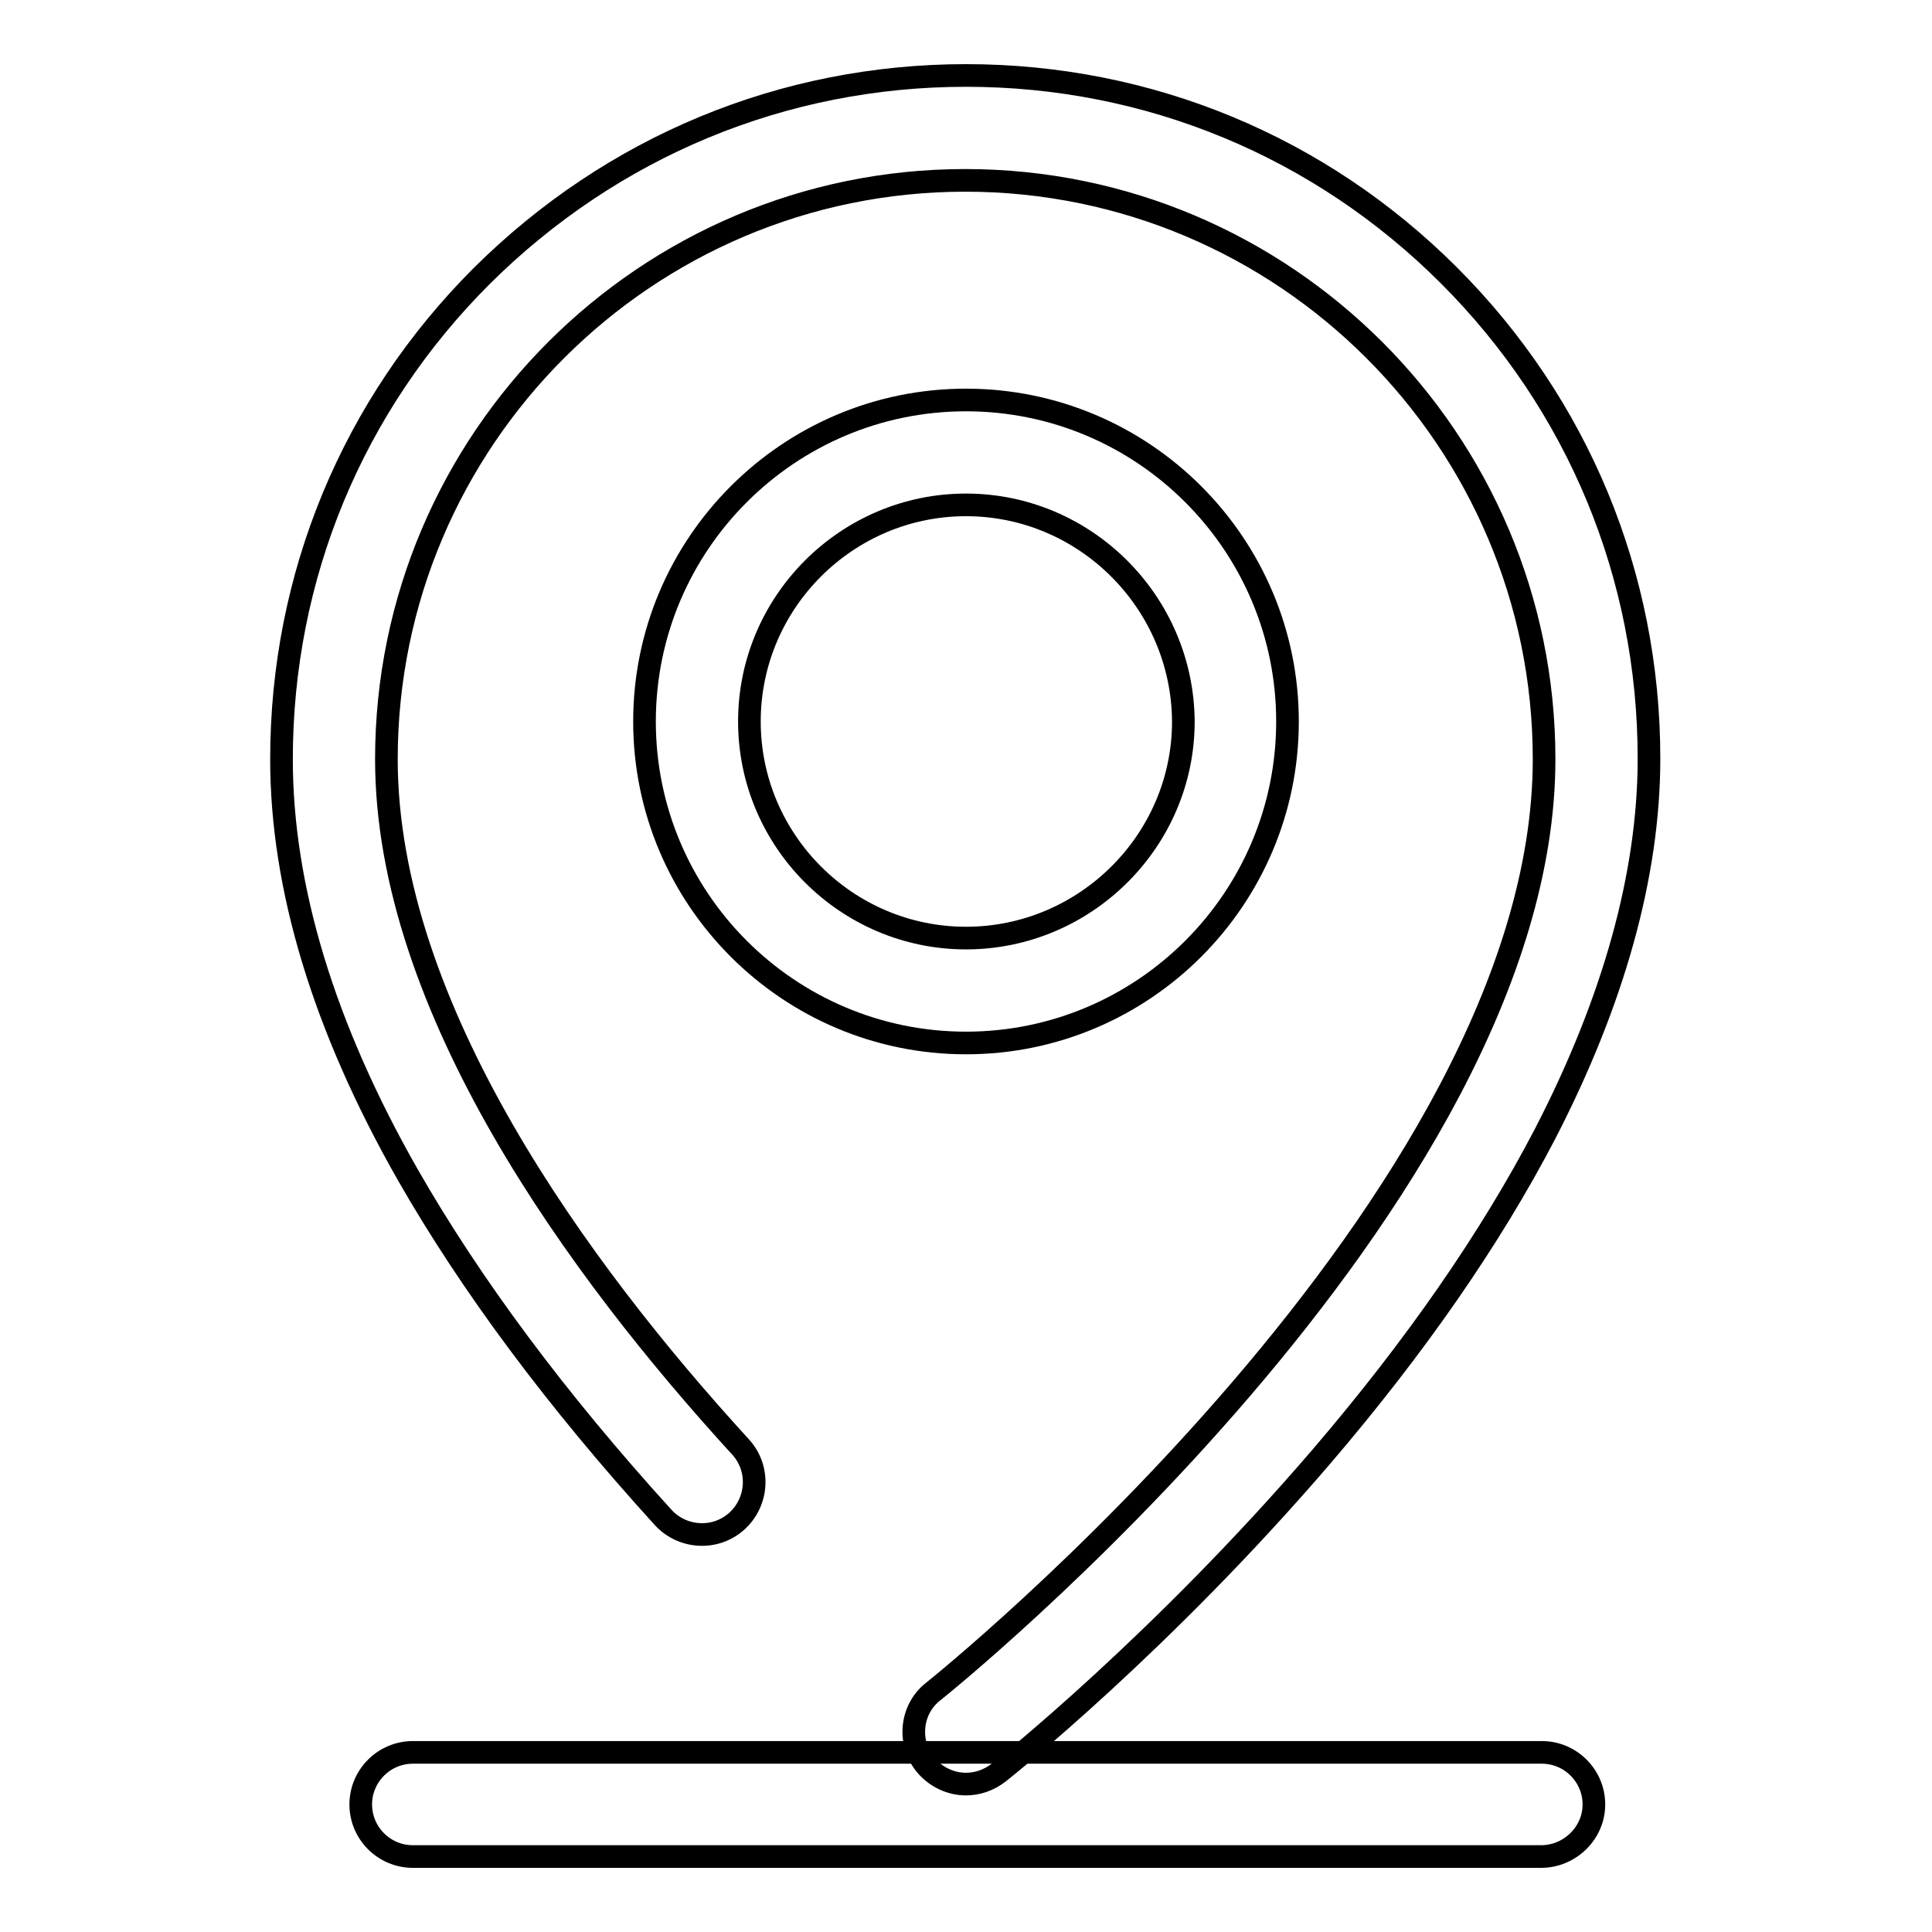
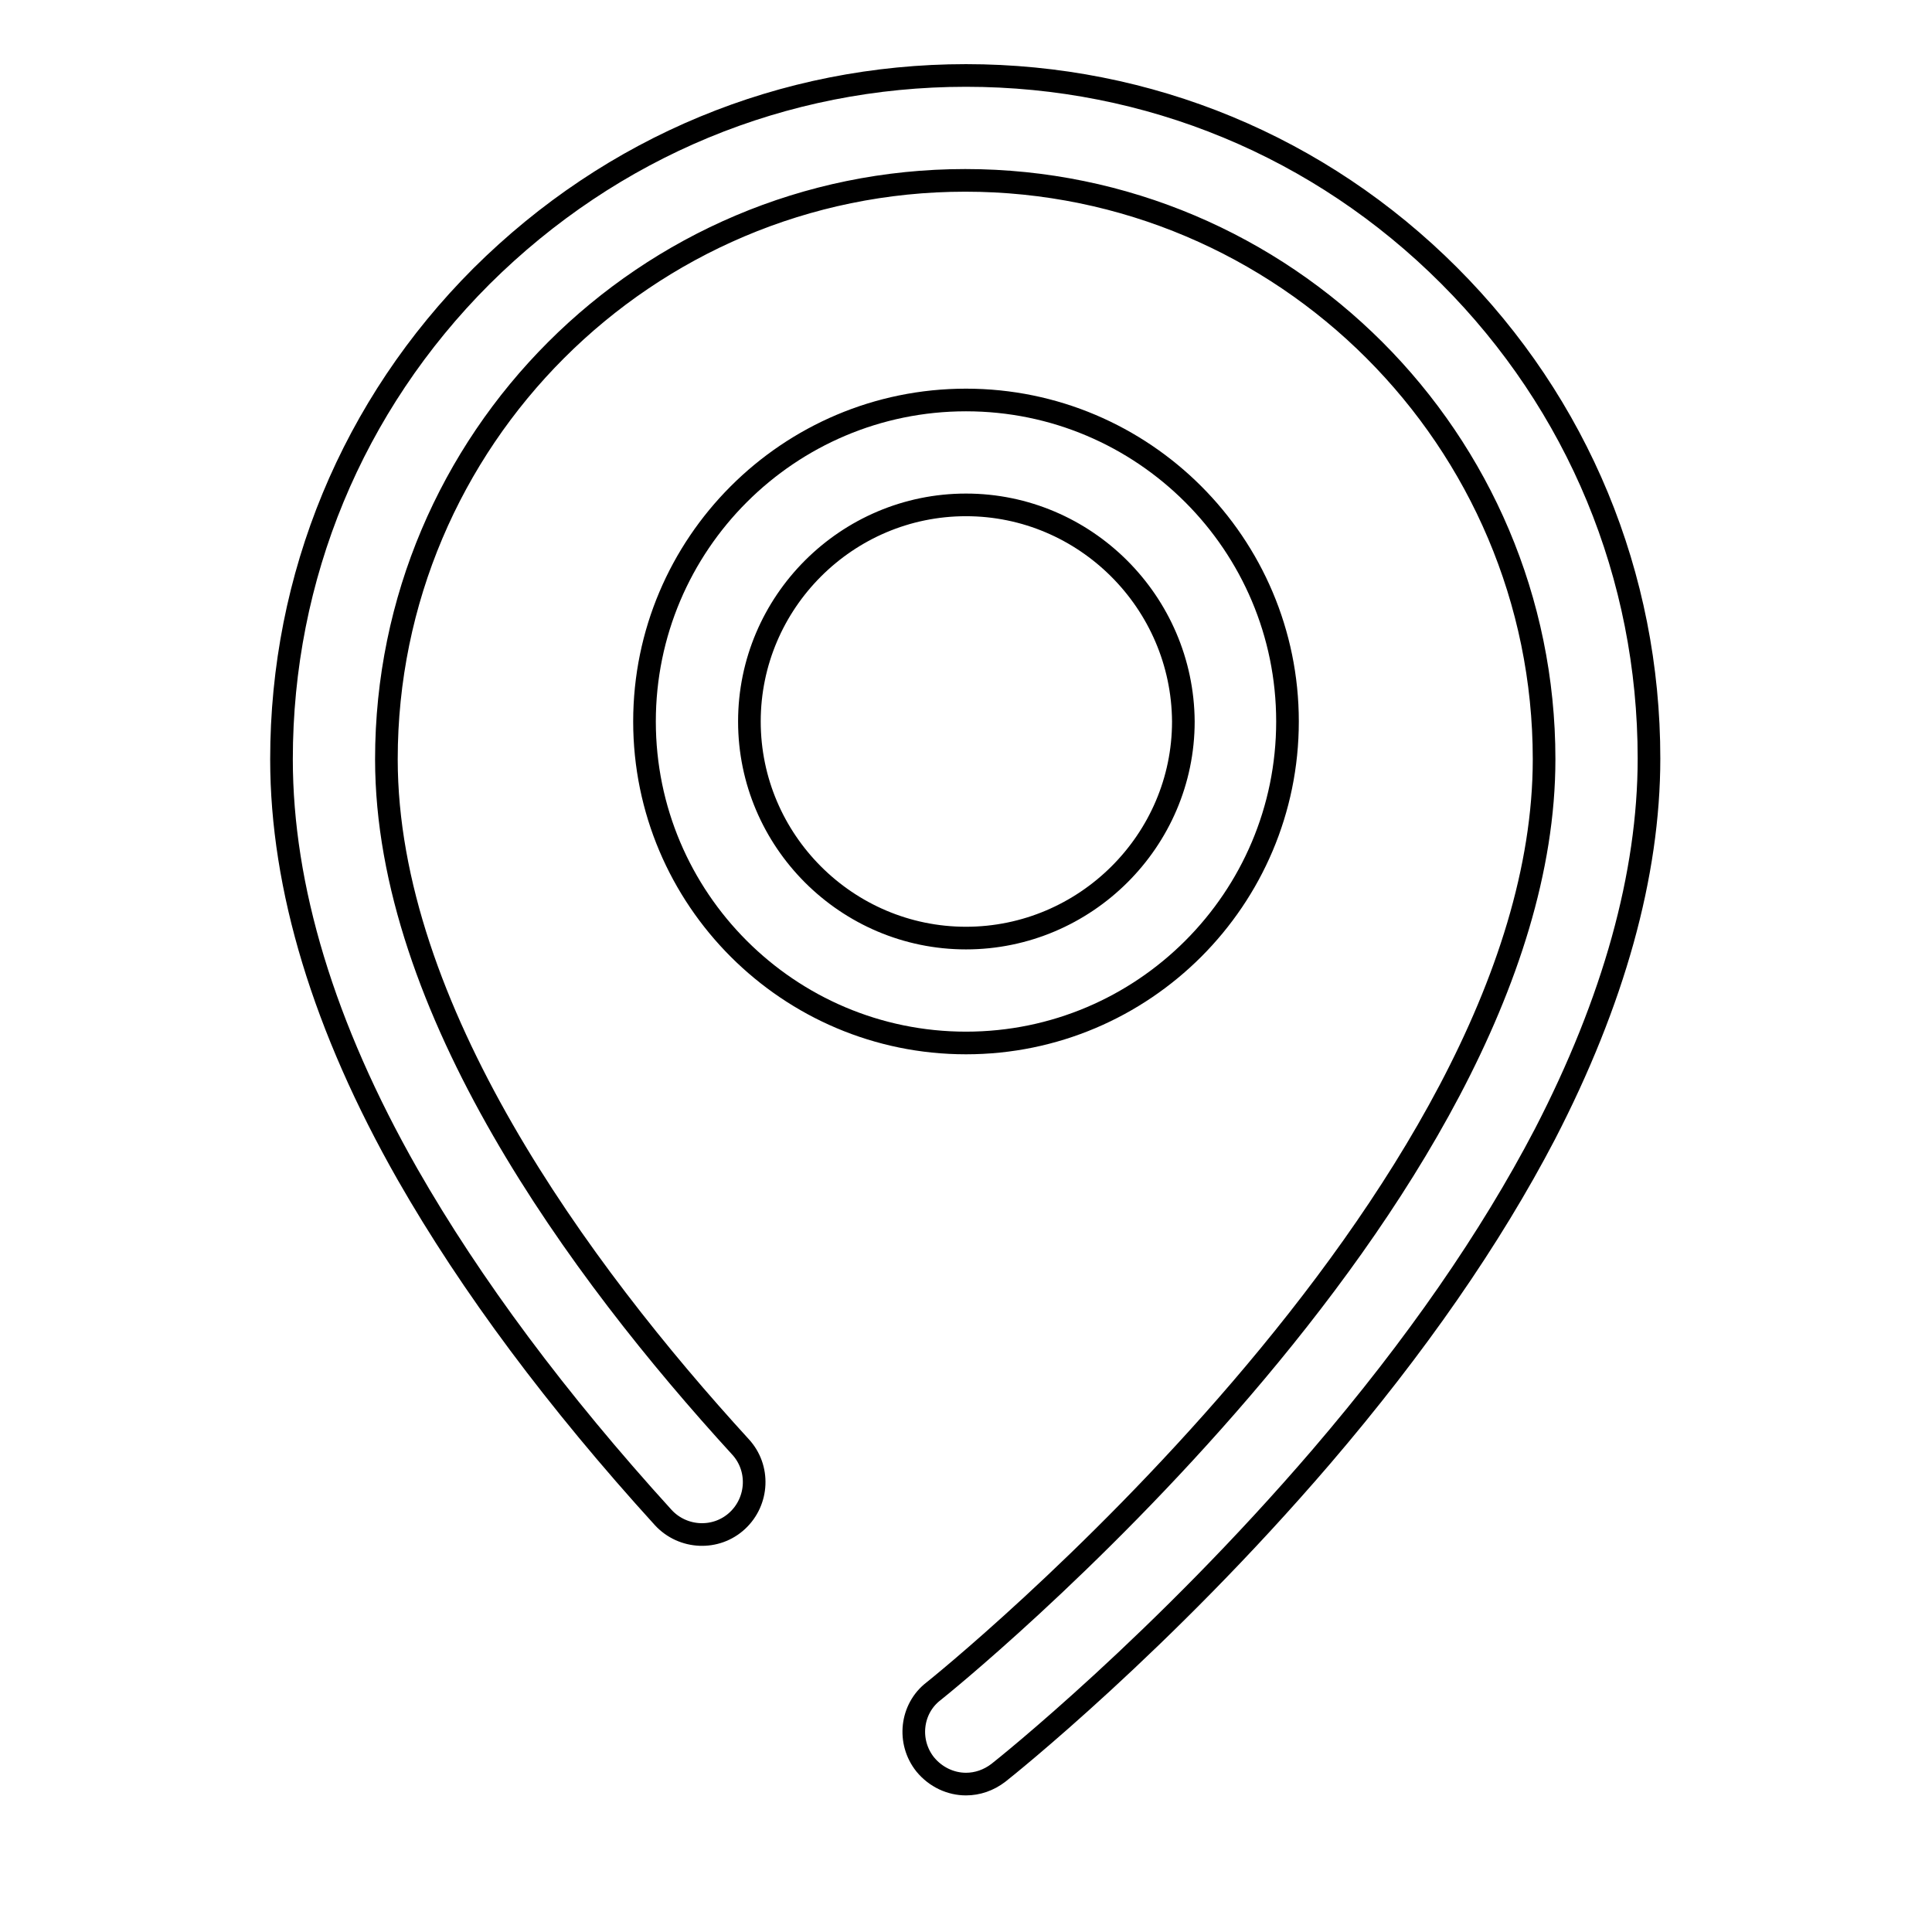
<svg xmlns="http://www.w3.org/2000/svg" version="1.1" x="0px" y="0px" viewBox="0 0 256 256" enable-background="new 0 0 256 256" xml:space="preserve">
  <g>
    <g>
      <path stroke-width="3" fill-opacity="0" stroke="#000000" d="M128,236.4c-2,0-4-0.9-5.4-2.6c-2.4-3-1.9-7.4,1.1-9.7c0.9-0.7,80.9-65,80.9-123.5c0-42.3-34.4-76.7-76.7-76.7c-42.3,0-76.7,34.4-76.7,76.7c0,32.9,25.5,67.7,46.9,91.1c2.6,2.8,2.4,7.2-0.4,9.8c-2.8,2.6-7.2,2.4-9.8-0.4c-14.1-15.5-25.5-30.8-33.9-45.5c-11.1-19.5-16.7-38-16.7-55c0-24.2,9.4-46.9,26.5-64C81.1,19.4,103.8,10,128,10c24.2,0,46.9,9.4,64,26.5c17.1,17.1,26.5,39.8,26.5,64c0,15.4-4.7,32.2-13.8,49.8c-7.2,13.8-17.1,28.1-29.6,42.7c-21.1,24.6-41.9,41.2-42.8,41.9C131,235.9,129.5,236.4,128,236.4z" />
      <path stroke-width="3" fill-opacity="0" stroke="#000000" d="M128,138.2c-23.5,0-42.6-19.1-42.6-42.6C85.4,72.1,104.5,53,128,53c23.5,0,42.6,19.1,42.6,42.6C170.6,119.1,151.5,138.2,128,138.2z M128,66.9c-15.8,0-28.7,12.9-28.7,28.7c0,15.8,12.9,28.7,28.7,28.7c15.8,0,28.8-12.9,28.8-28.7C156.7,79.8,143.8,66.9,128,66.9z" />
-       <path stroke-width="3" fill-opacity="0" stroke="#000000" d="M204.2,246H54.7c-3.8,0-6.9-3.1-6.9-6.9c0-3.8,3.1-6.9,6.9-6.9h149.6c3.8,0,6.9,3.1,6.9,6.9C211.2,242.9,208,246,204.2,246z" />
    </g>
  </g>
</svg>